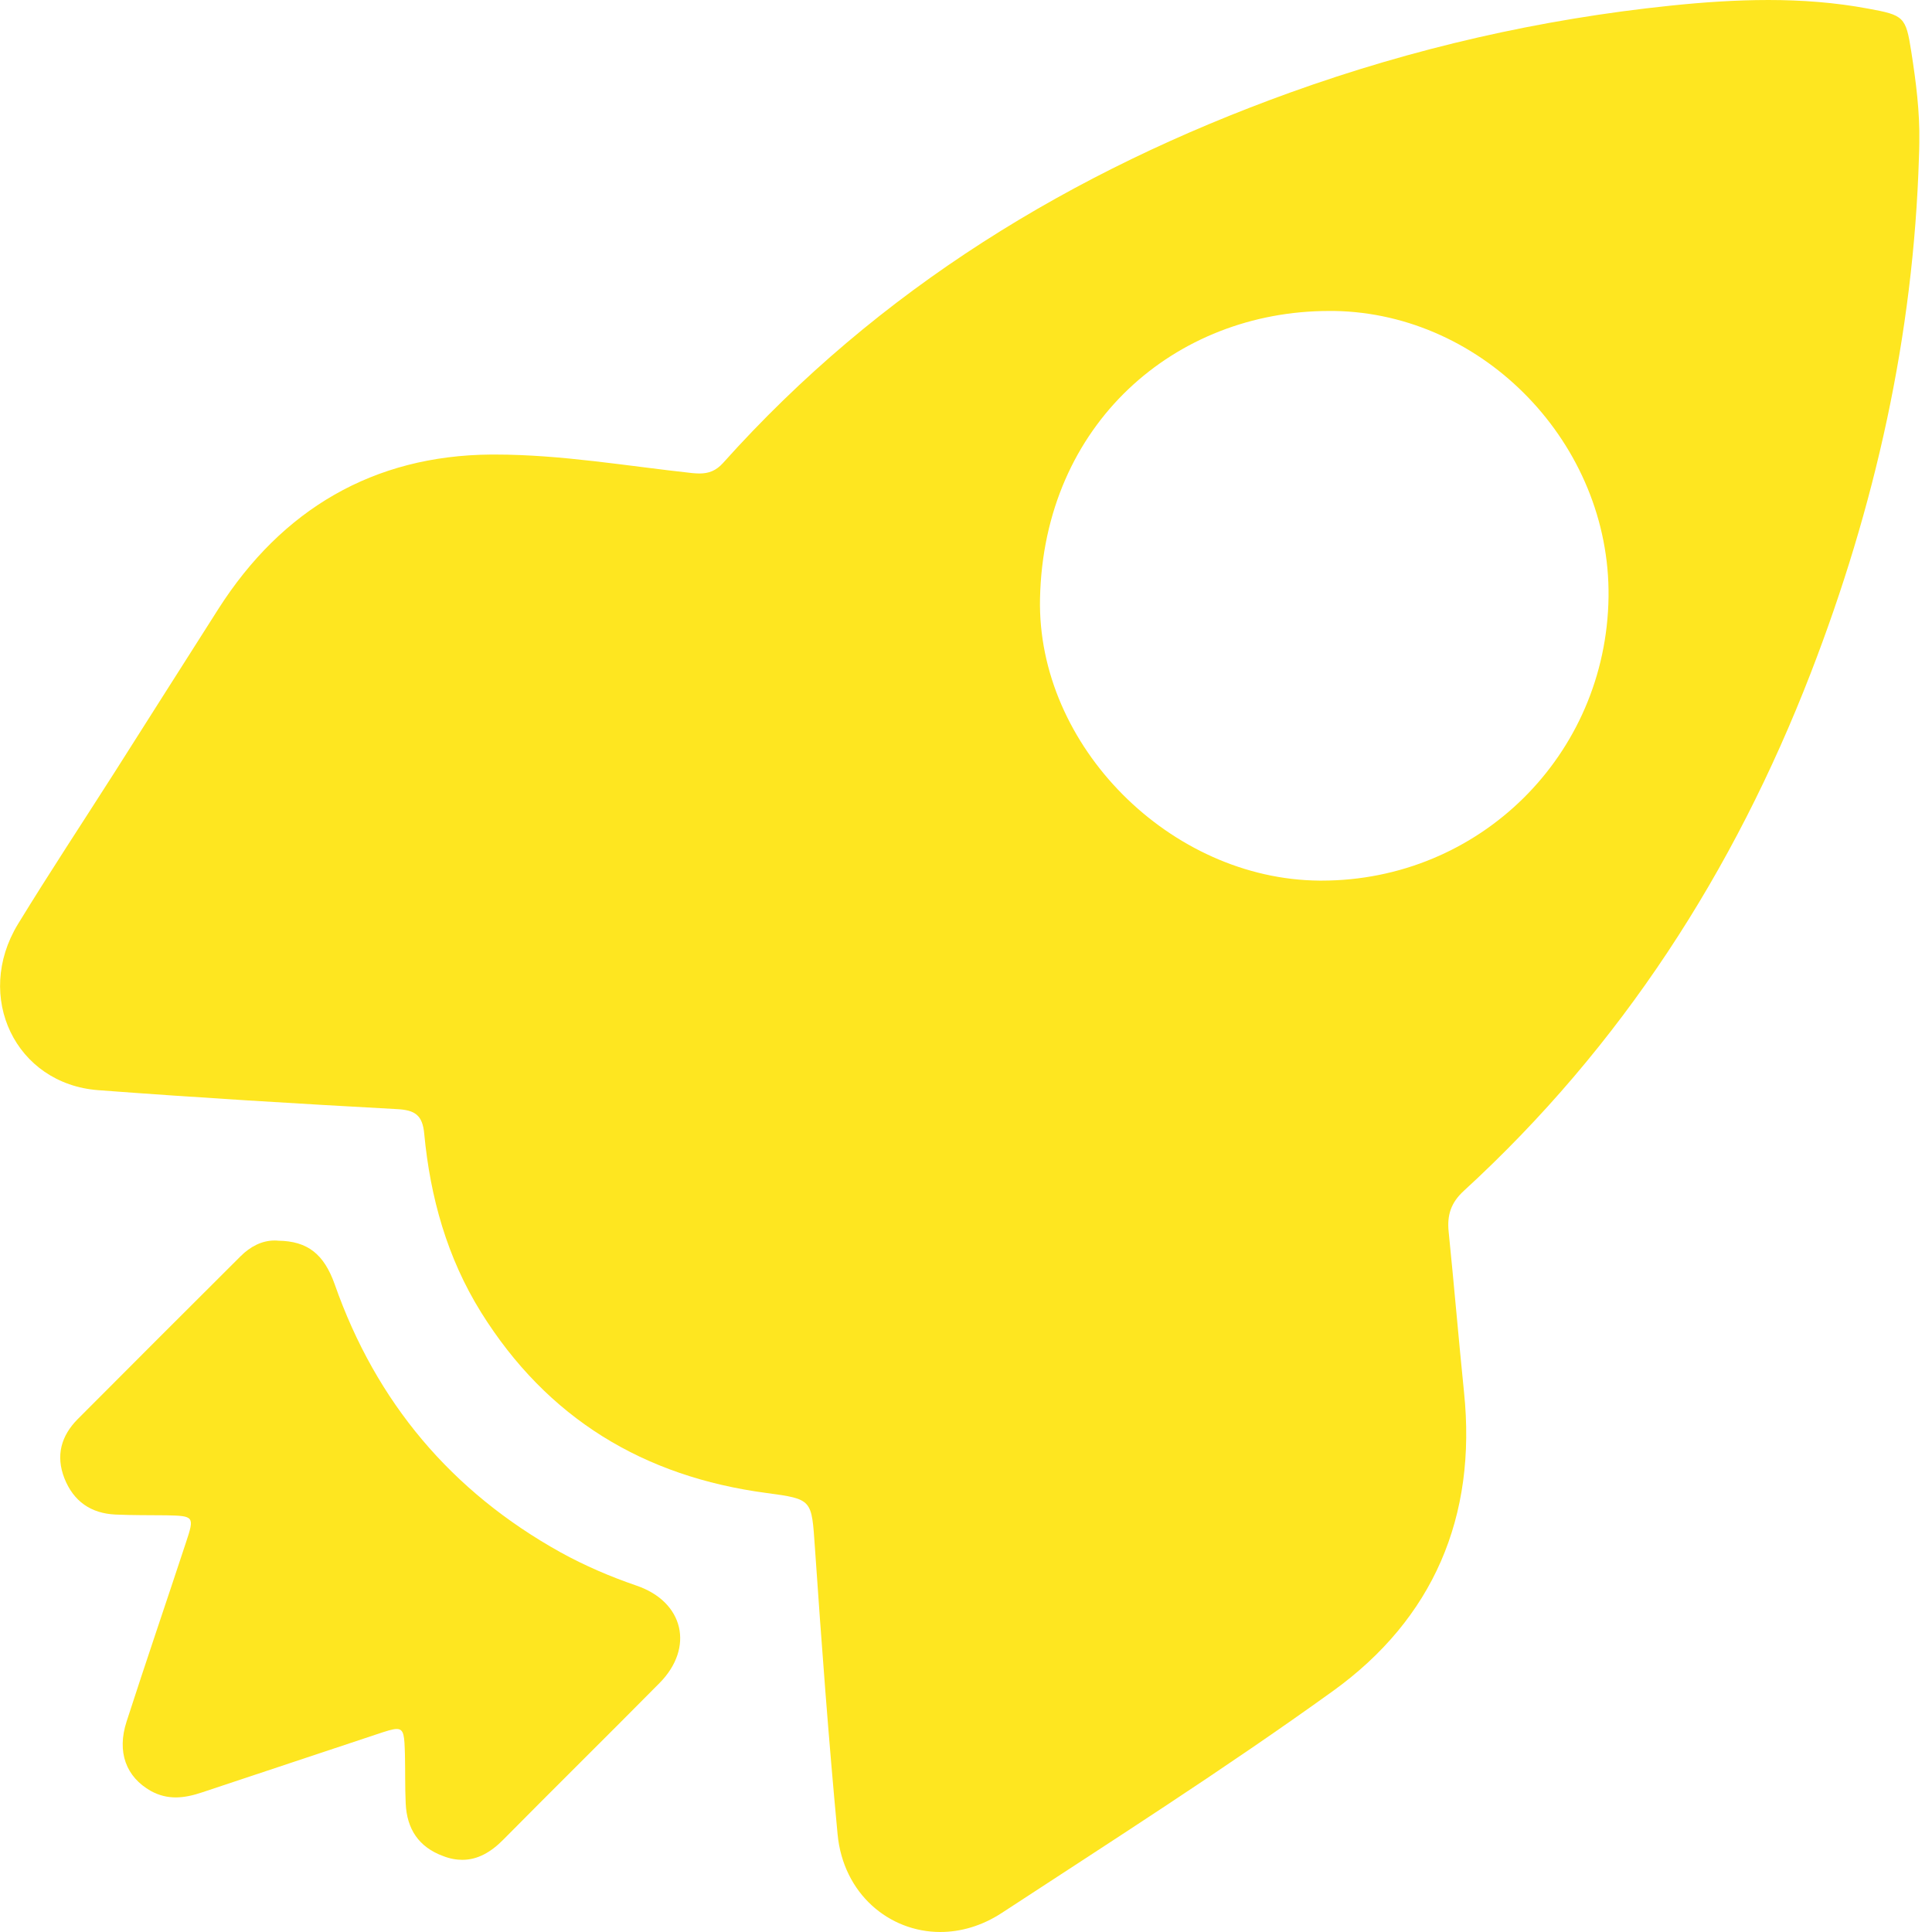
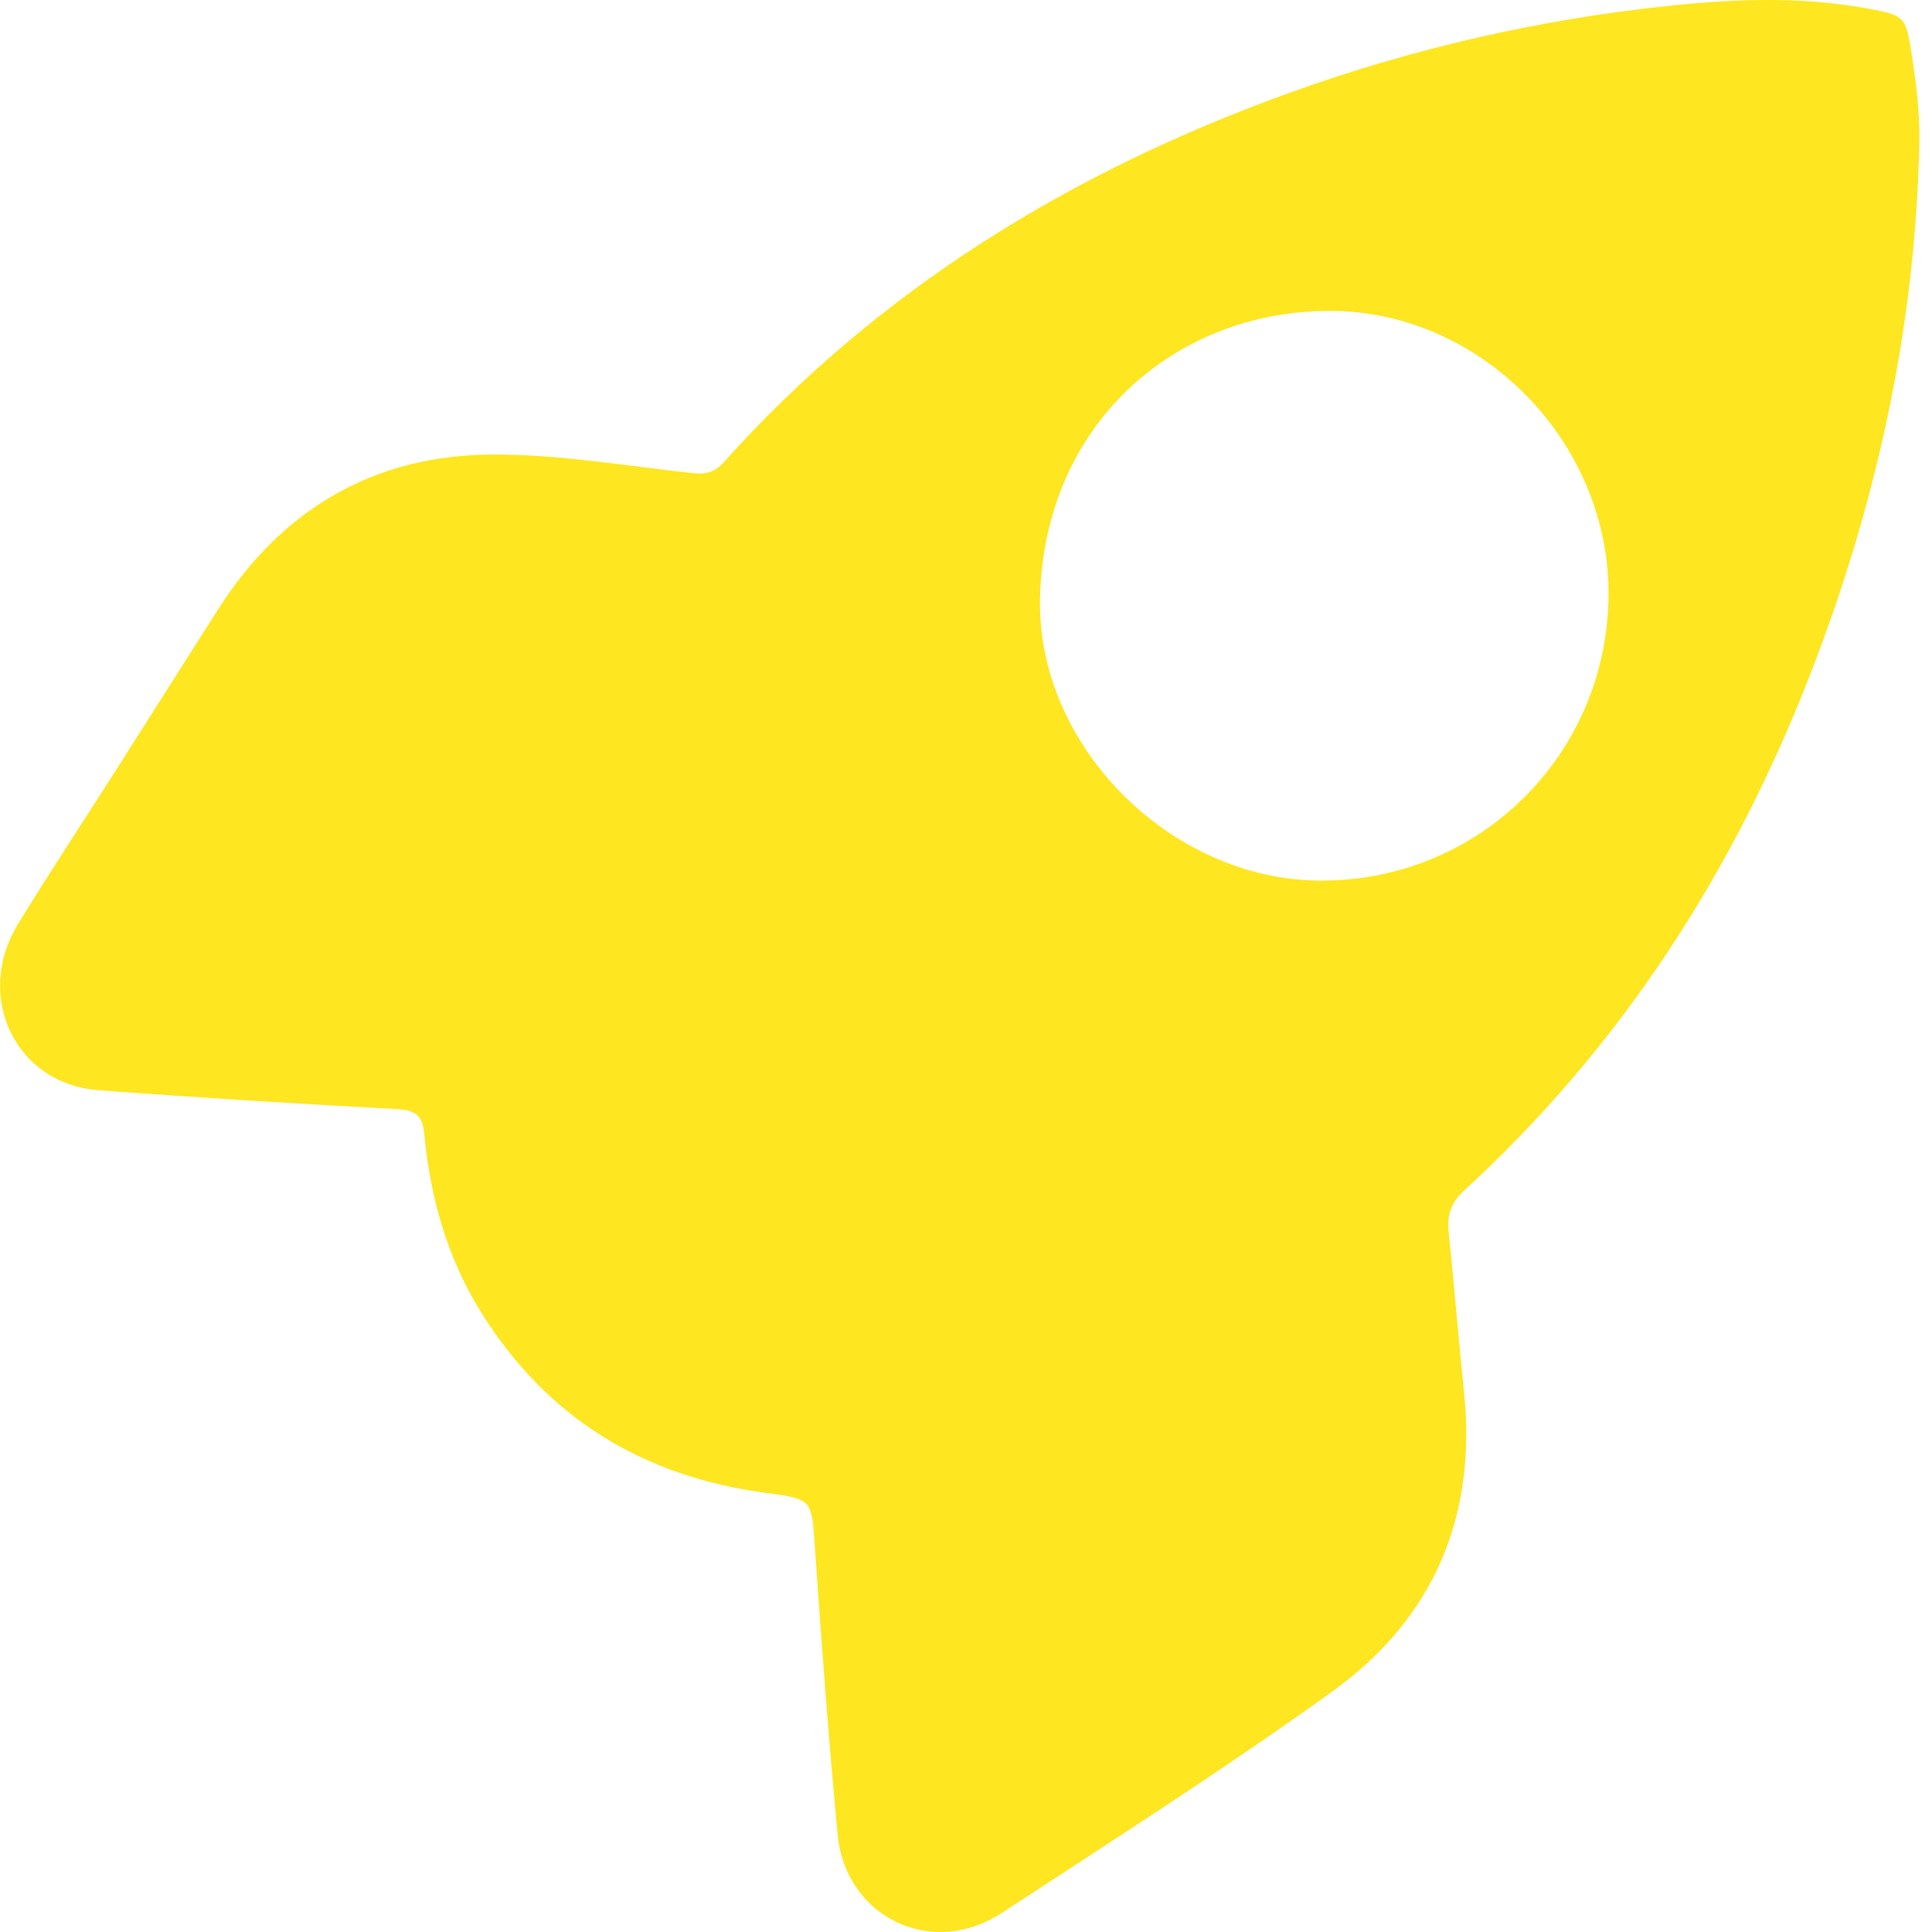
<svg xmlns="http://www.w3.org/2000/svg" t="1741362104461" class="icon" viewBox="0 0 1024 1024" version="1.1" p-id="3278" width="16" height="16">
  <path d="M1013.01 27.321c-2.881-18.479-3.875-19.274-22.85-22.751-17.585-3.279-35.17-4.57-52.854-4.57-17.287 0-34.574 1.192-51.761 2.98C816.496 10.134 749.137 25.533 683.764 49.079 568.022 90.806 465.89 153.098 383.231 245.394c-3.775 4.173-7.65 5.564-12.518 5.564-1.192 0-2.384-0.099-3.676-0.199-34.772-3.775-69.644-9.836-104.516-9.836h-2.384c-62.193 0.497-110.676 29.01-144.355 81.765-18.38 28.811-36.66 57.722-55.04 86.633-17.088 26.824-34.574 53.252-51.165 80.374-23.546 38.548-1.292 84.845 42.522 88.123 52.755 3.974 105.51 7.153 158.264 10.034 9.538 0.497 13.611 3.08 14.505 13.214 3.179 33.58 12.121 65.571 30.103 94.482 35.071 56.232 86.136 87.13 151.31 95.773 24.539 3.279 23.844 3.477 25.632 28.811 3.477 50.668 7.253 101.436 12.021 152.005 2.98 31.593 27.321 51.861 54.444 51.861 10.73 0 21.956-3.179 32.487-10.034 58.915-38.548 118.425-76.499 175.551-117.63 53.252-38.349 76.4-92.395 69.545-158.463-2.881-28.315-5.266-56.729-8.147-85.044-0.894-8.743 1.192-15.399 8.047-21.658 83.553-76.599 143.163-169.292 183.897-274.504 34.077-88.024 54.444-178.83 57.325-273.312 0.099-2.682 0.199-5.365 0.199-7.948 0.298-16.194-1.788-32.189-4.272-48.085zM700.455 466.746h-1.093c-78.983-0.596-149.82-71.333-148.131-149.522 1.987-92.694 71.83-152.403 153.198-152.403h2.782c79.48 1.292 146.342 70.737 145.349 151.509-1.093 83.951-68.452 150.416-152.105 150.416z" p-id="3279" fill="#fee620" />
-   <path d="M349.551 892.063c-27.52 27.818-55.338 55.239-82.759 82.957-6.557 6.656-13.611 10.73-21.758 10.73-3.179 0-6.557-0.596-10.134-1.987-13.015-4.769-19.274-14.406-19.87-27.917-0.397-8.544-0.199-17.088-0.397-25.632-0.298-10.134-0.397-13.81-4.371-13.81-2.186 0-5.464 1.093-10.531 2.782-30.898 10.233-61.696 20.565-92.594 30.798-4.669 1.59-9.438 2.682-14.008 2.682-4.371 0-8.743-0.994-13.114-3.378-13.214-7.451-18.181-20.665-12.915-36.859 10.233-31.693 21.062-63.286 31.494-94.979 4.57-13.71 4.272-14.008-10.531-14.306-8.941-0.099-17.883 0-26.824-0.397-13.015-0.596-22.254-6.954-27.123-19.274-4.669-12.021-1.689-22.453 7.054-31.295 28.712-28.811 57.524-57.623 86.335-86.335 5.166-5.166 11.326-8.345 17.982-8.345 0.695 0 1.391 0 1.987 0.099 15.598 0.199 24.241 7.153 29.904 23.049 21.956 62.59 61.895 109.98 119.816 142.17 12.816 7.054 26.228 12.816 40.137 17.585 25.136 8.544 30.798 32.885 12.22 51.662z" p-id="3280" fill="#fee620" />
</svg>